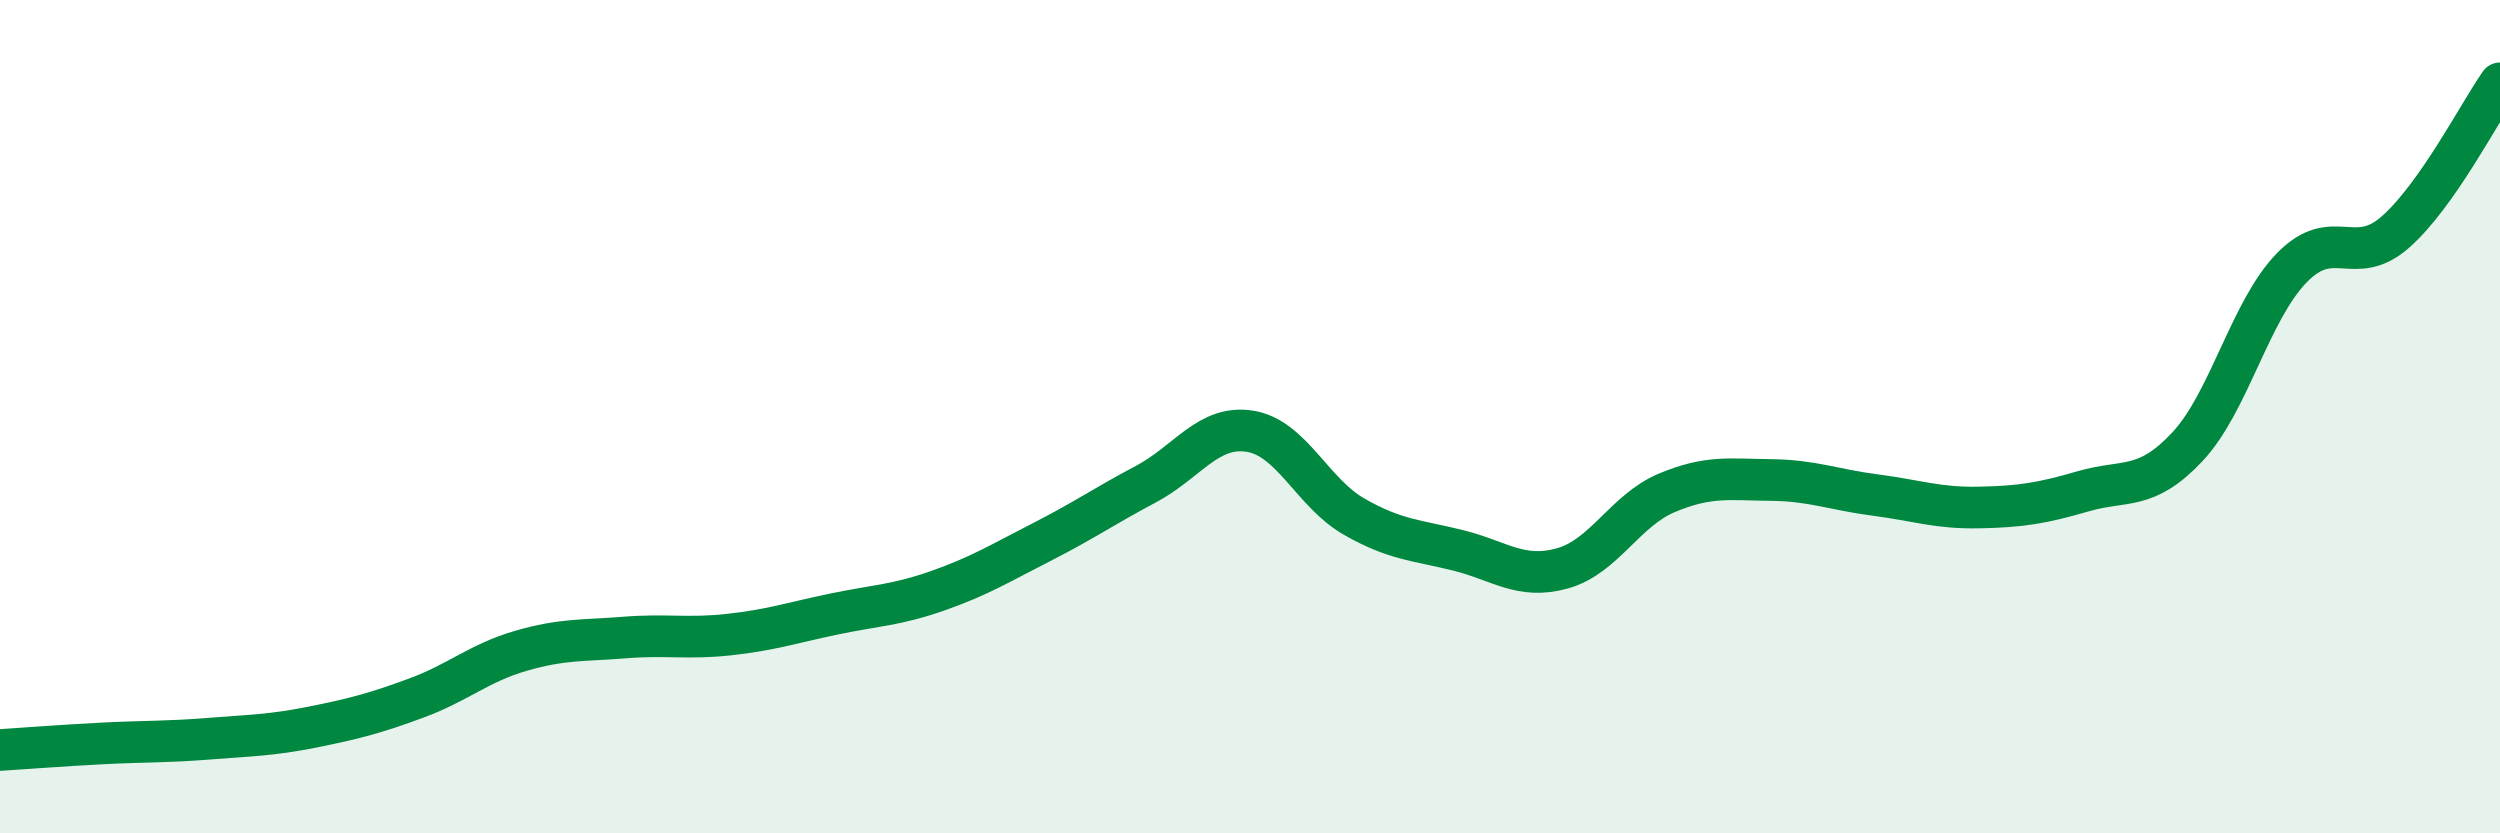
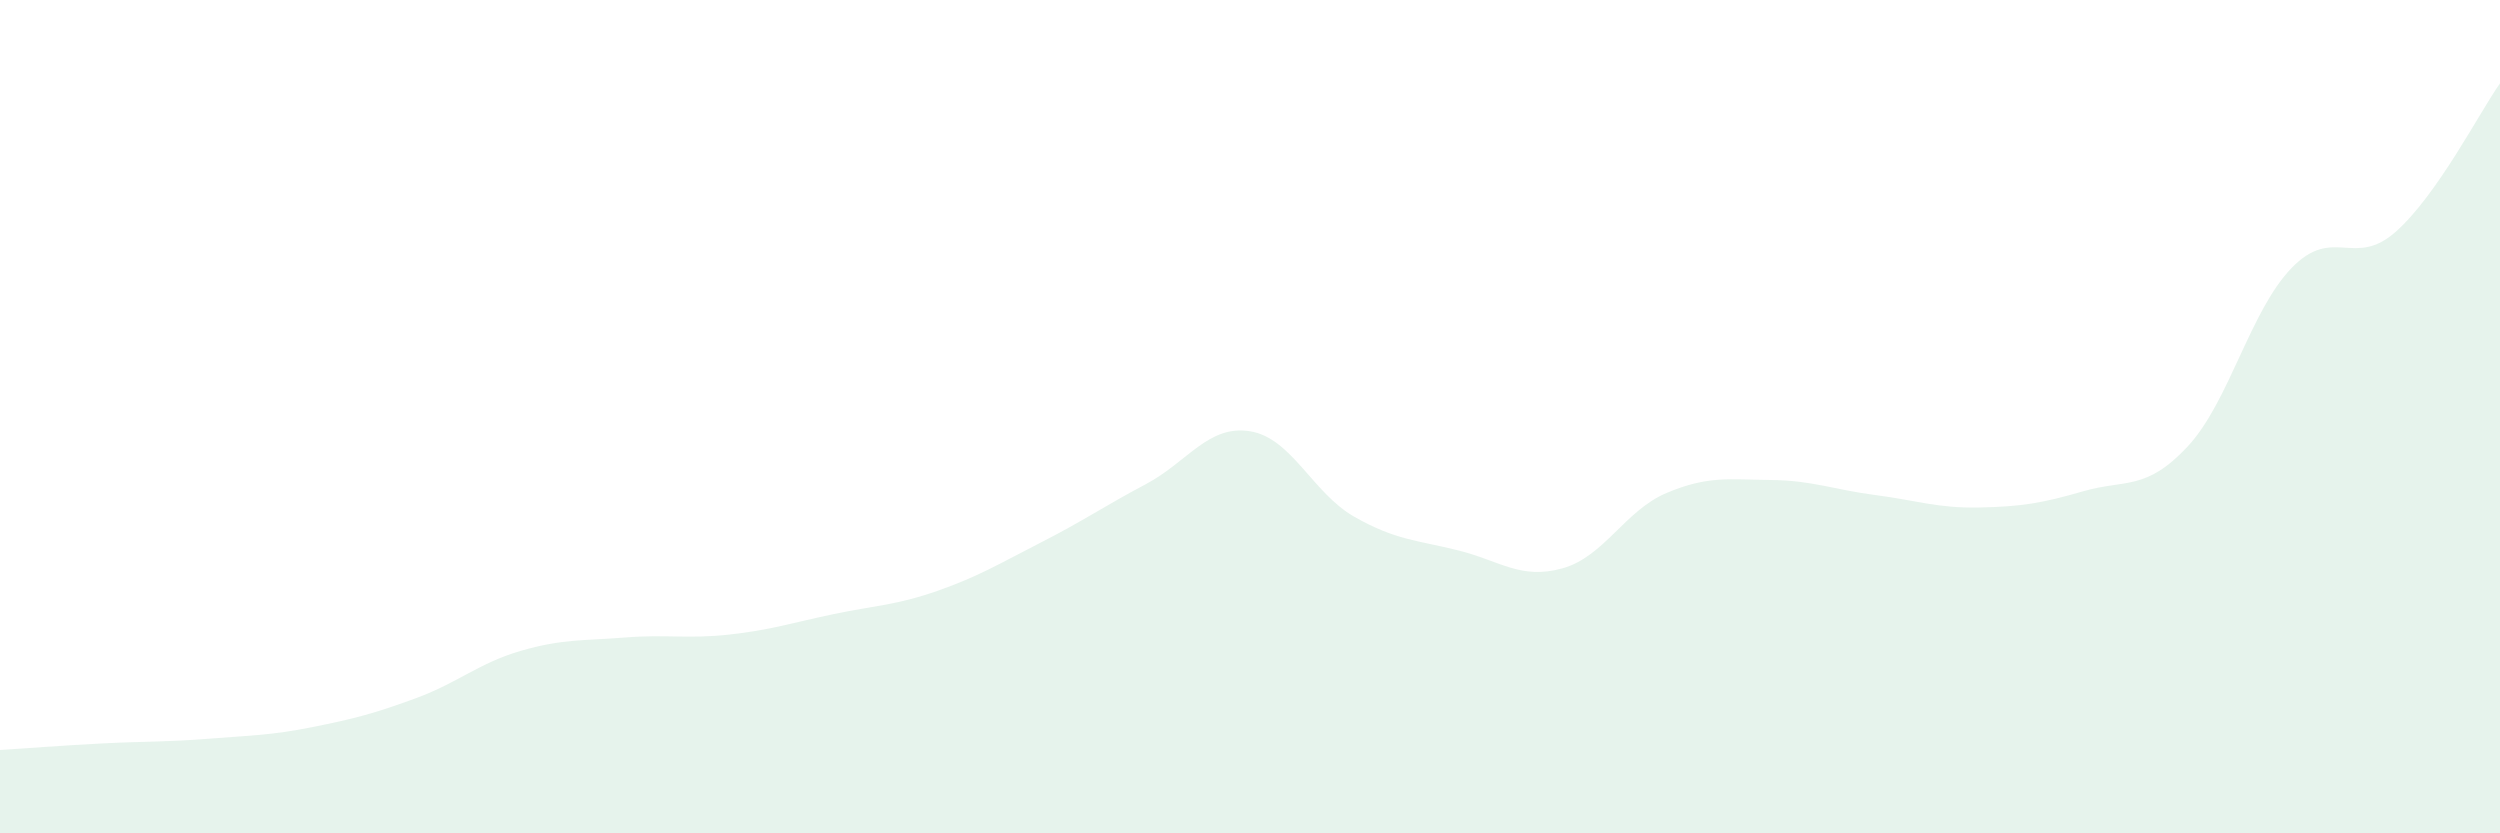
<svg xmlns="http://www.w3.org/2000/svg" width="60" height="20" viewBox="0 0 60 20">
  <path d="M 0,18 C 0.5,17.97 1.5,17.89 2.5,17.84 C 3.5,17.79 4,17.81 5,17.73 C 6,17.65 6.5,17.65 7.5,17.45 C 8.5,17.25 9,17.12 10,16.75 C 11,16.38 11.5,15.91 12.5,15.62 C 13.5,15.33 14,15.38 15,15.3 C 16,15.22 16.5,15.34 17.5,15.23 C 18.5,15.12 19,14.95 20,14.74 C 21,14.53 21.5,14.53 22.5,14.18 C 23.5,13.83 24,13.52 25,13.01 C 26,12.5 26.5,12.15 27.5,11.62 C 28.5,11.09 29,10.19 30,10.35 C 31,10.51 31.5,11.83 32.5,12.4 C 33.5,12.97 34,12.96 35,13.21 C 36,13.46 36.5,13.92 37.5,13.64 C 38.5,13.36 39,12.25 40,11.83 C 41,11.41 41.5,11.51 42.5,11.52 C 43.5,11.53 44,11.75 45,11.88 C 46,12.01 46.5,12.2 47.5,12.18 C 48.5,12.16 49,12.08 50,11.79 C 51,11.5 51.5,11.79 52.5,10.72 C 53.5,9.65 54,7.46 55,6.43 C 56,5.4 56.5,6.45 57.5,5.56 C 58.5,4.67 59.5,2.71 60,2L60 20L0 20Z" fill="#008740" opacity="0.1" stroke-linecap="round" stroke-linejoin="round" />
-   <path d="M 0,18 C 0.5,17.97 1.5,17.89 2.5,17.84 C 3.5,17.79 4,17.81 5,17.73 C 6,17.65 6.5,17.65 7.5,17.45 C 8.5,17.25 9,17.12 10,16.75 C 11,16.38 11.5,15.91 12.5,15.62 C 13.5,15.33 14,15.38 15,15.3 C 16,15.22 16.5,15.34 17.5,15.23 C 18.5,15.12 19,14.95 20,14.74 C 21,14.53 21.5,14.53 22.5,14.18 C 23.5,13.83 24,13.52 25,13.01 C 26,12.5 26.5,12.15 27.5,11.62 C 28.5,11.09 29,10.19 30,10.35 C 31,10.51 31.5,11.83 32.5,12.4 C 33.5,12.97 34,12.96 35,13.21 C 36,13.46 36.5,13.92 37.5,13.64 C 38.5,13.36 39,12.25 40,11.83 C 41,11.41 41.5,11.51 42.5,11.52 C 43.5,11.53 44,11.75 45,11.88 C 46,12.01 46.5,12.2 47.5,12.18 C 48.5,12.16 49,12.08 50,11.79 C 51,11.5 51.5,11.79 52.5,10.72 C 53.5,9.65 54,7.46 55,6.43 C 56,5.4 56.5,6.45 57.5,5.56 C 58.5,4.67 59.5,2.71 60,2" stroke="#008740" stroke-width="1" fill="none" stroke-linecap="round" stroke-linejoin="round" />
</svg>